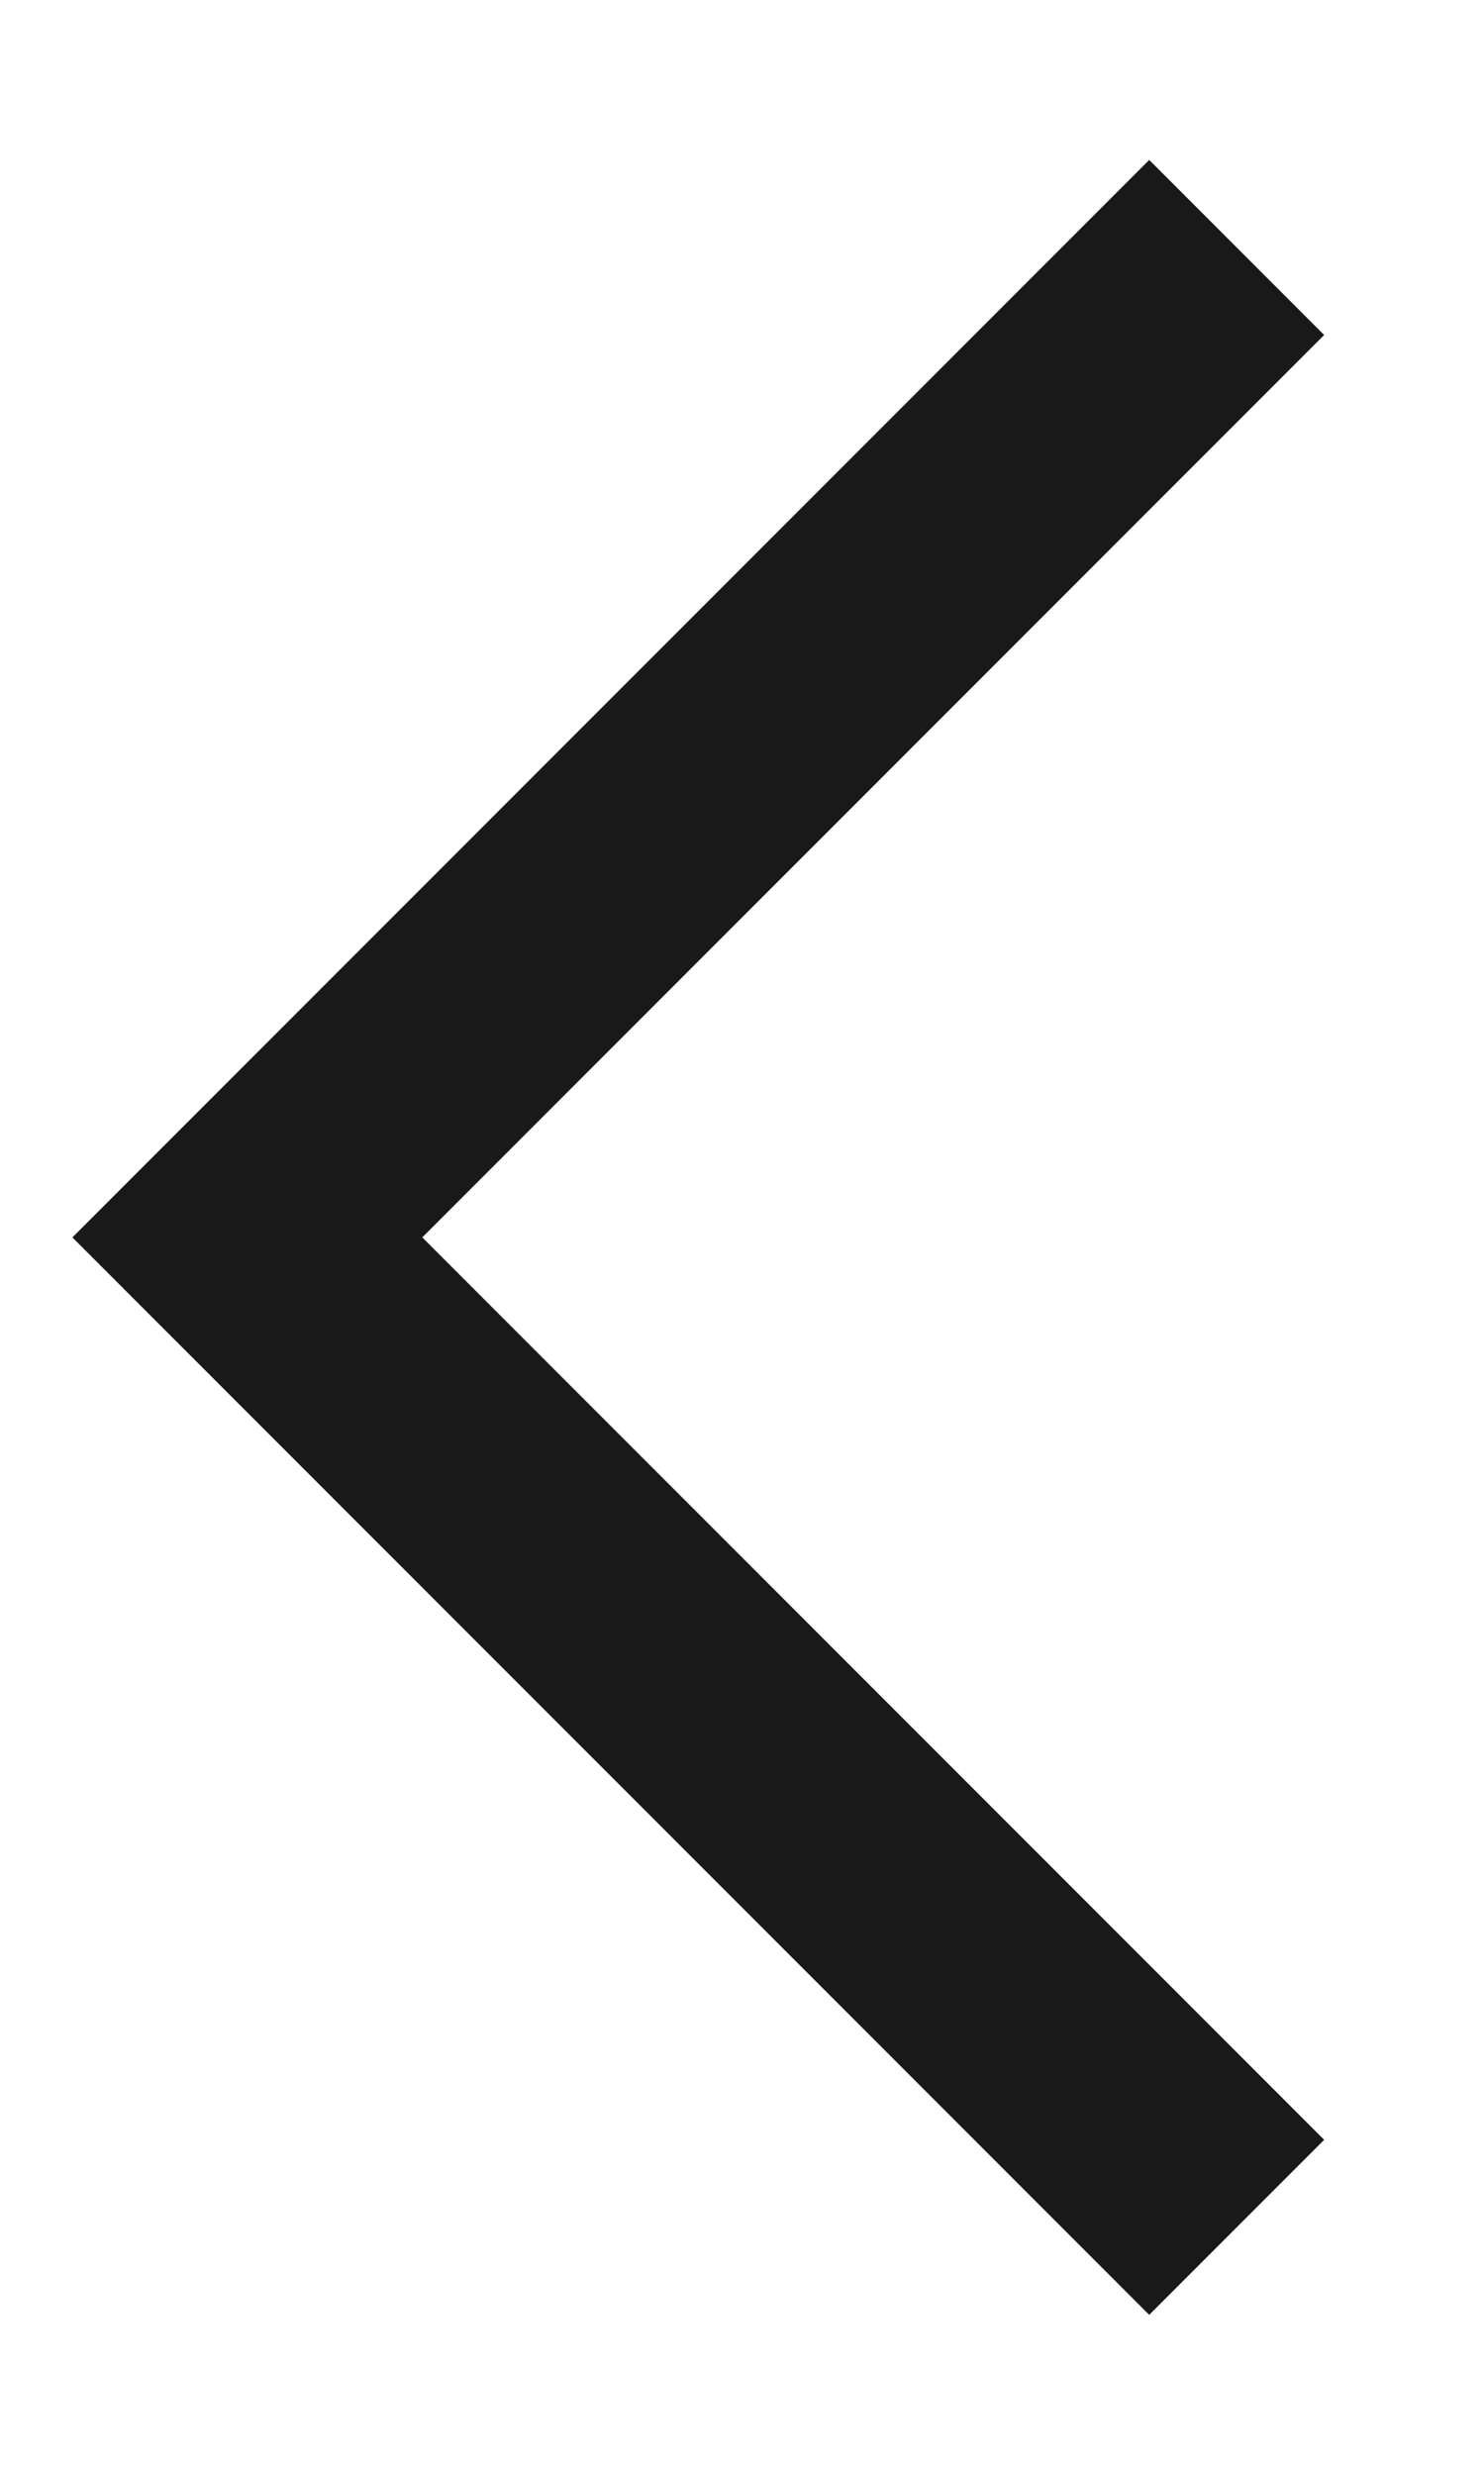
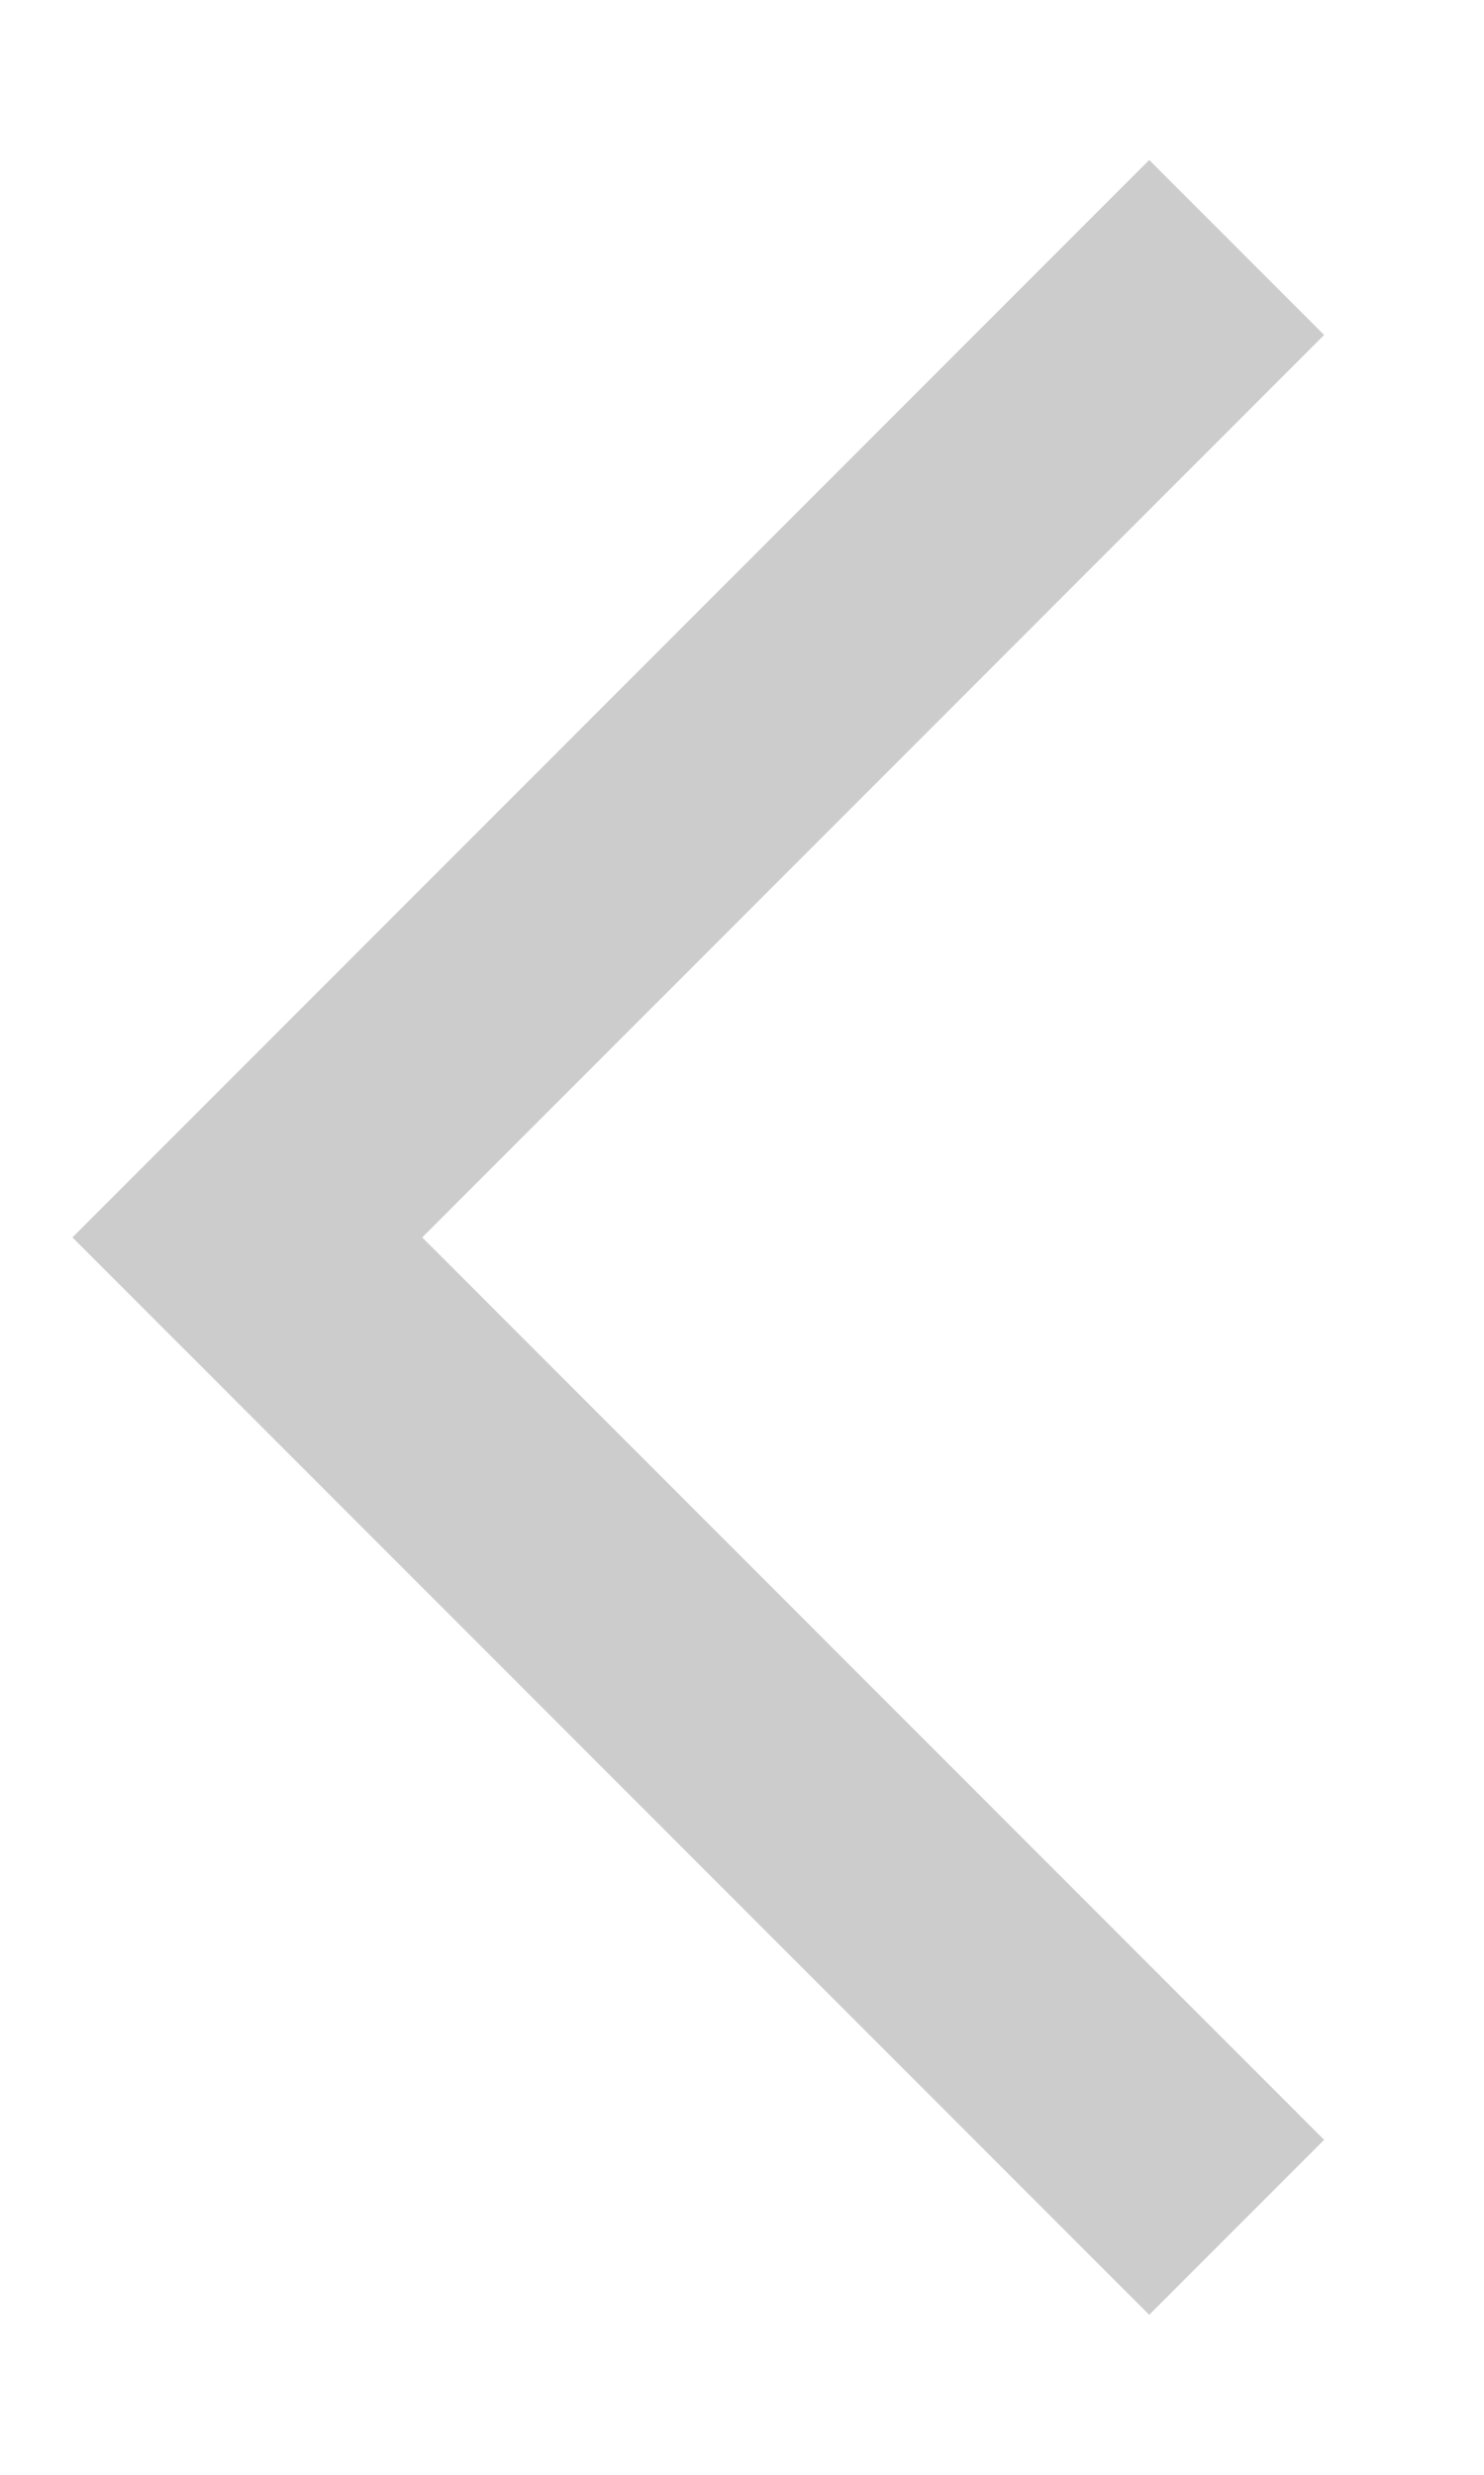
<svg xmlns="http://www.w3.org/2000/svg" width="6" height="10" viewBox="0 0 6 10" fill="none">
-   <path d="M5 9L1 5L5 1" stroke="#272727" />
-   <path d="M5 9L1 5L5 1" stroke="black" stroke-opacity="0.2" />
  <path d="M5 9L1 5L5 1" stroke="black" stroke-opacity="0.2" />
</svg>